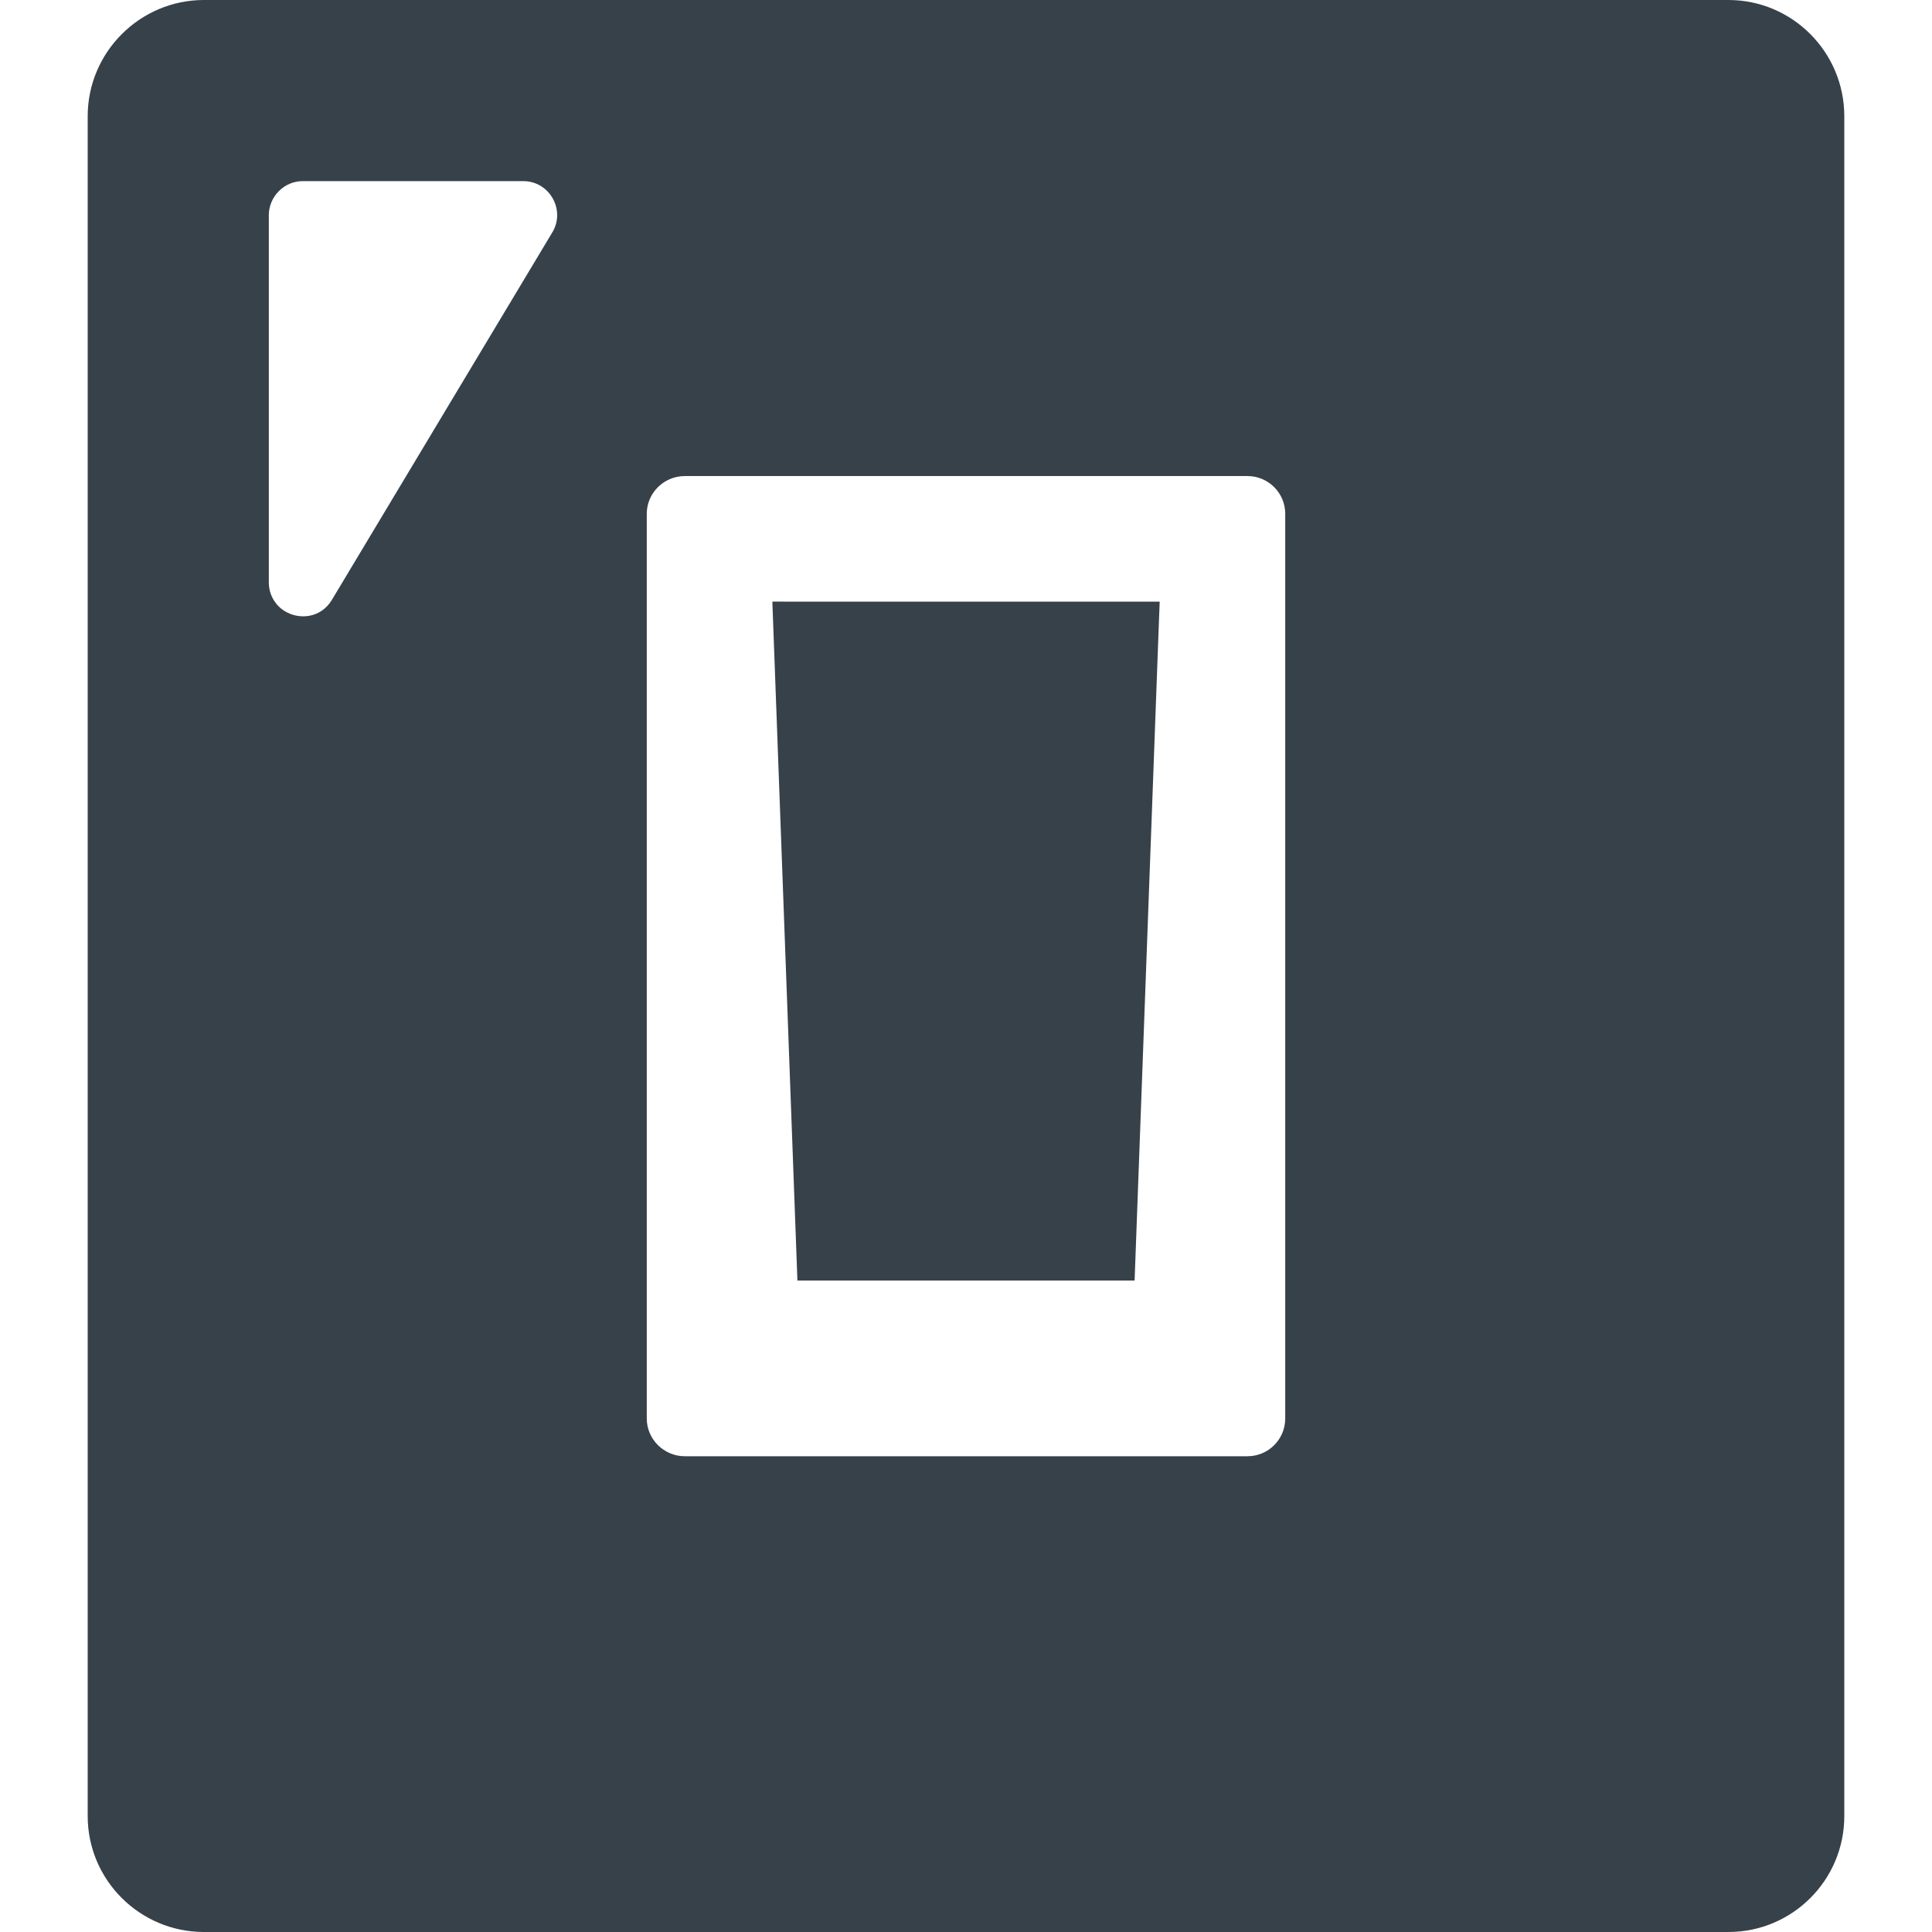
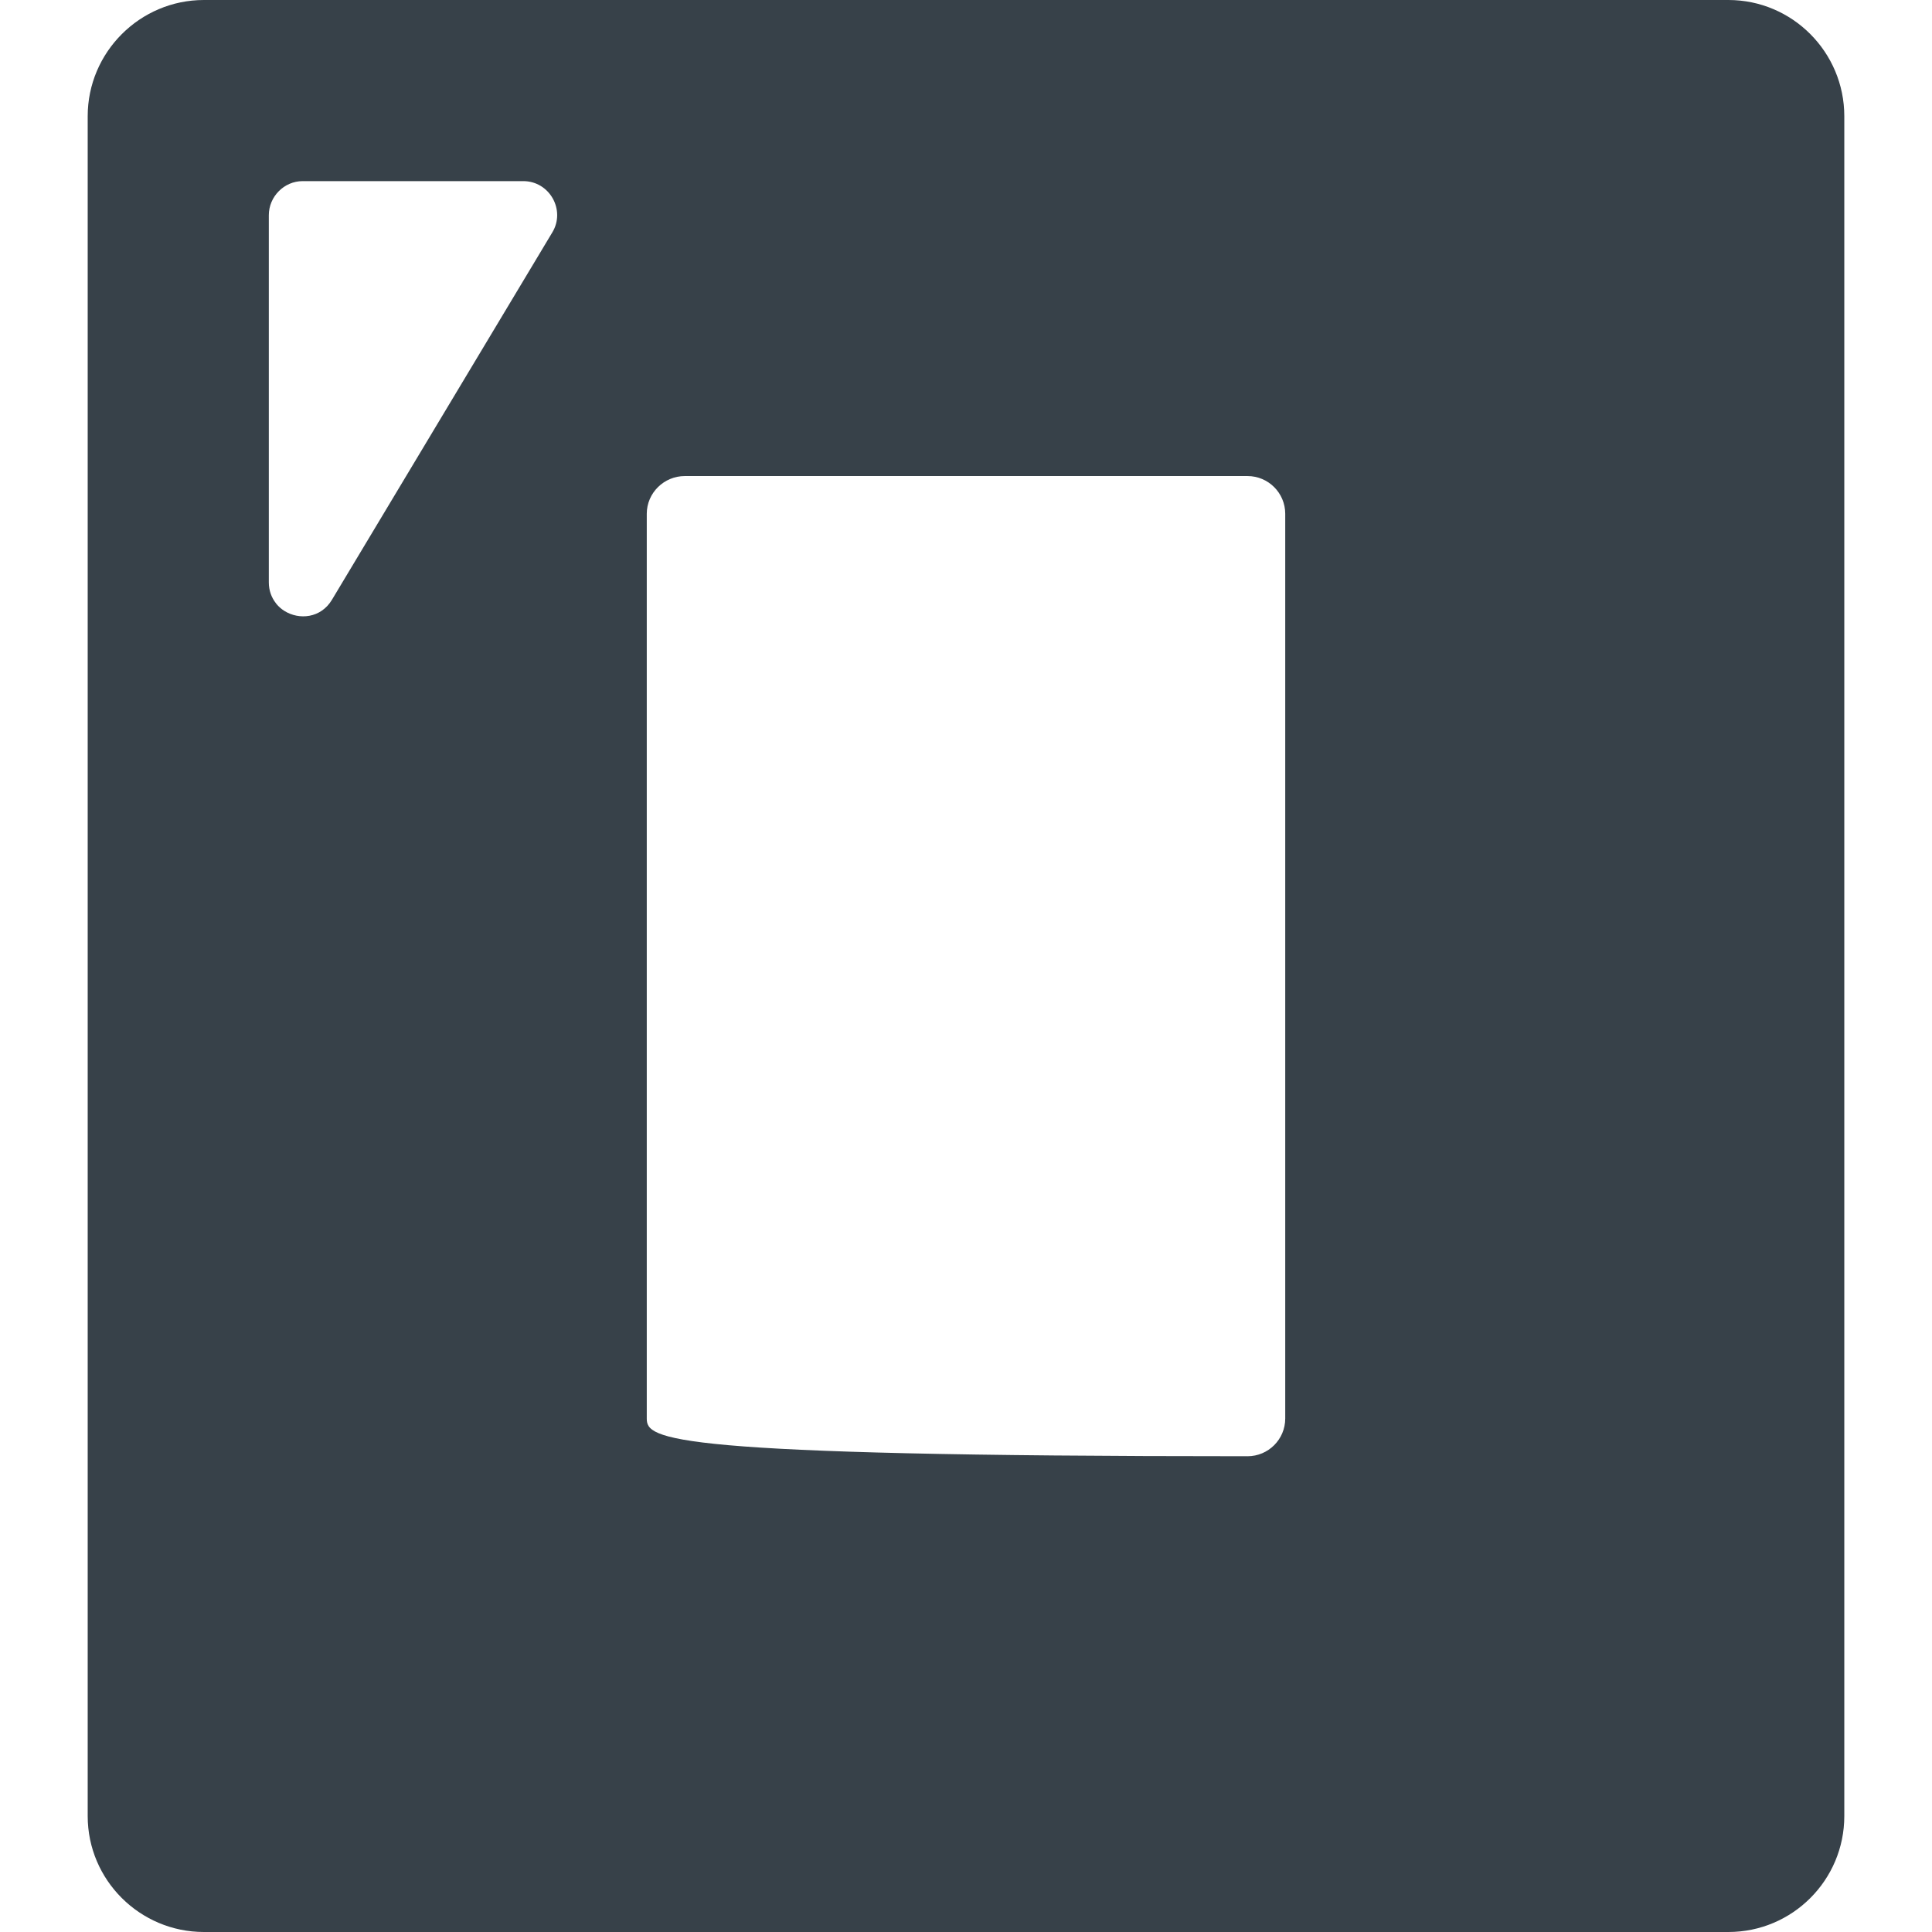
<svg xmlns="http://www.w3.org/2000/svg" version="1.1" id="_x31_0" x="0px" y="0px" viewBox="0 0 512 512" style="enable-background:new 0 0 512 512;" xml:space="preserve">
  <style type="text/css">
	.st0{fill:#374149;}
</style>
  <g>
-     <polygon class="st0" points="211.323,339.359 300.682,339.359 307.08,165.988 307.323,159.598 307.315,159.598 307.323,159.438    208.459,159.438 204.842,159.434 204.842,159.438 204.682,159.438  " />
-     <path class="st0" d="M458.041,0h-404C37.08,0,23.24,13.84,23.24,30.797v450.481C23.24,498.238,37.08,512,54.041,512h404   c16.961,0,30.718-13.762,30.718-30.722V30.797C488.76,13.84,475.002,0,458.041,0z M75.24,161.82   c-0.734-0.48-1.398-1.07-1.969-1.754c-0.062-0.074-0.114-0.16-0.176-0.238c-1.129-1.453-1.855-3.301-1.855-5.508V57.039   c0-4.961,4.082-9.039,8.961-9.039h58.481c6.961,0,11.277,7.68,7.679,13.598l-58.402,97.363c-2.93,4.867-8.66,5.402-12.59,2.938   C75.326,161.871,75.284,161.848,75.24,161.82z M171.4,375.918V136.16c0-5.519,4.558-10,10.082-10H330.6c5.52,0,10,4.481,10,10   v239.758c0,5.52-4.48,10-10,10H181.483C175.959,385.918,171.4,381.438,171.4,375.918z" />
+     <path class="st0" d="M458.041,0h-404C37.08,0,23.24,13.84,23.24,30.797v450.481C23.24,498.238,37.08,512,54.041,512h404   c16.961,0,30.718-13.762,30.718-30.722V30.797C488.76,13.84,475.002,0,458.041,0z M75.24,161.82   c-0.734-0.48-1.398-1.07-1.969-1.754c-0.062-0.074-0.114-0.16-0.176-0.238c-1.129-1.453-1.855-3.301-1.855-5.508V57.039   c0-4.961,4.082-9.039,8.961-9.039h58.481c6.961,0,11.277,7.68,7.679,13.598l-58.402,97.363c-2.93,4.867-8.66,5.402-12.59,2.938   C75.326,161.871,75.284,161.848,75.24,161.82z M171.4,375.918V136.16c0-5.519,4.558-10,10.082-10H330.6c5.52,0,10,4.481,10,10   v239.758c0,5.52-4.48,10-10,10C175.959,385.918,171.4,381.438,171.4,375.918z" />
  </g>
</svg>